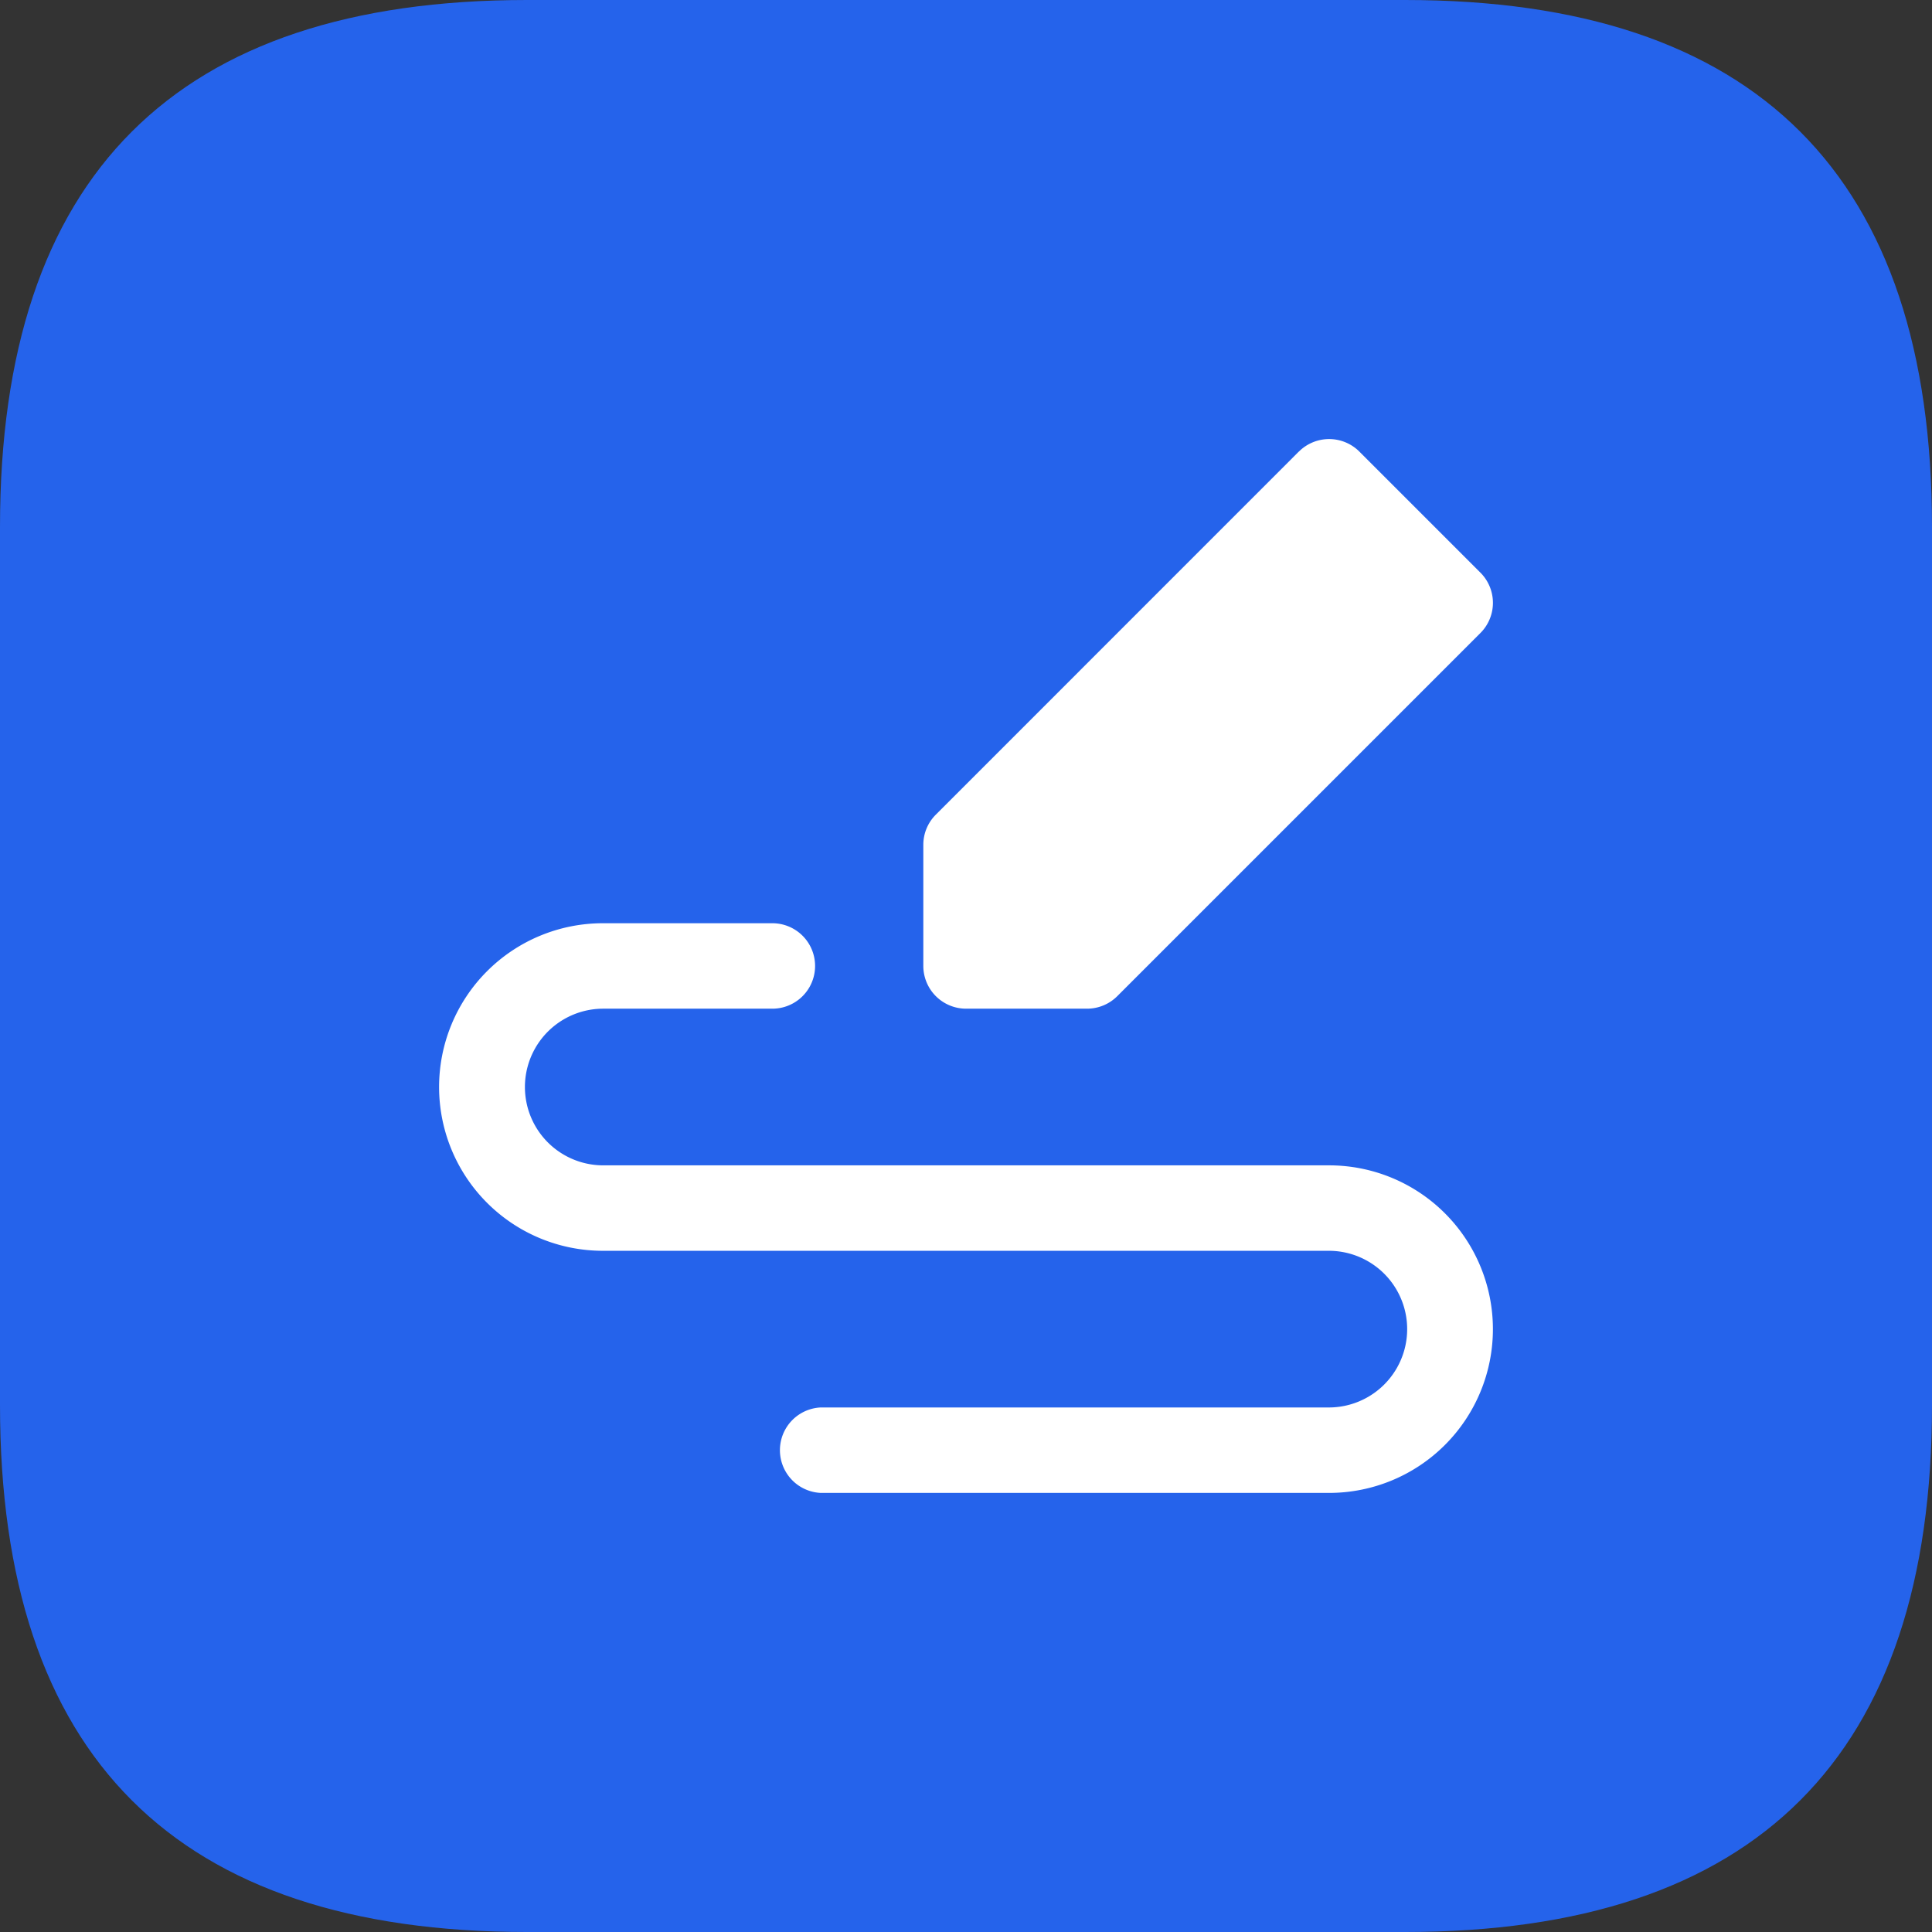
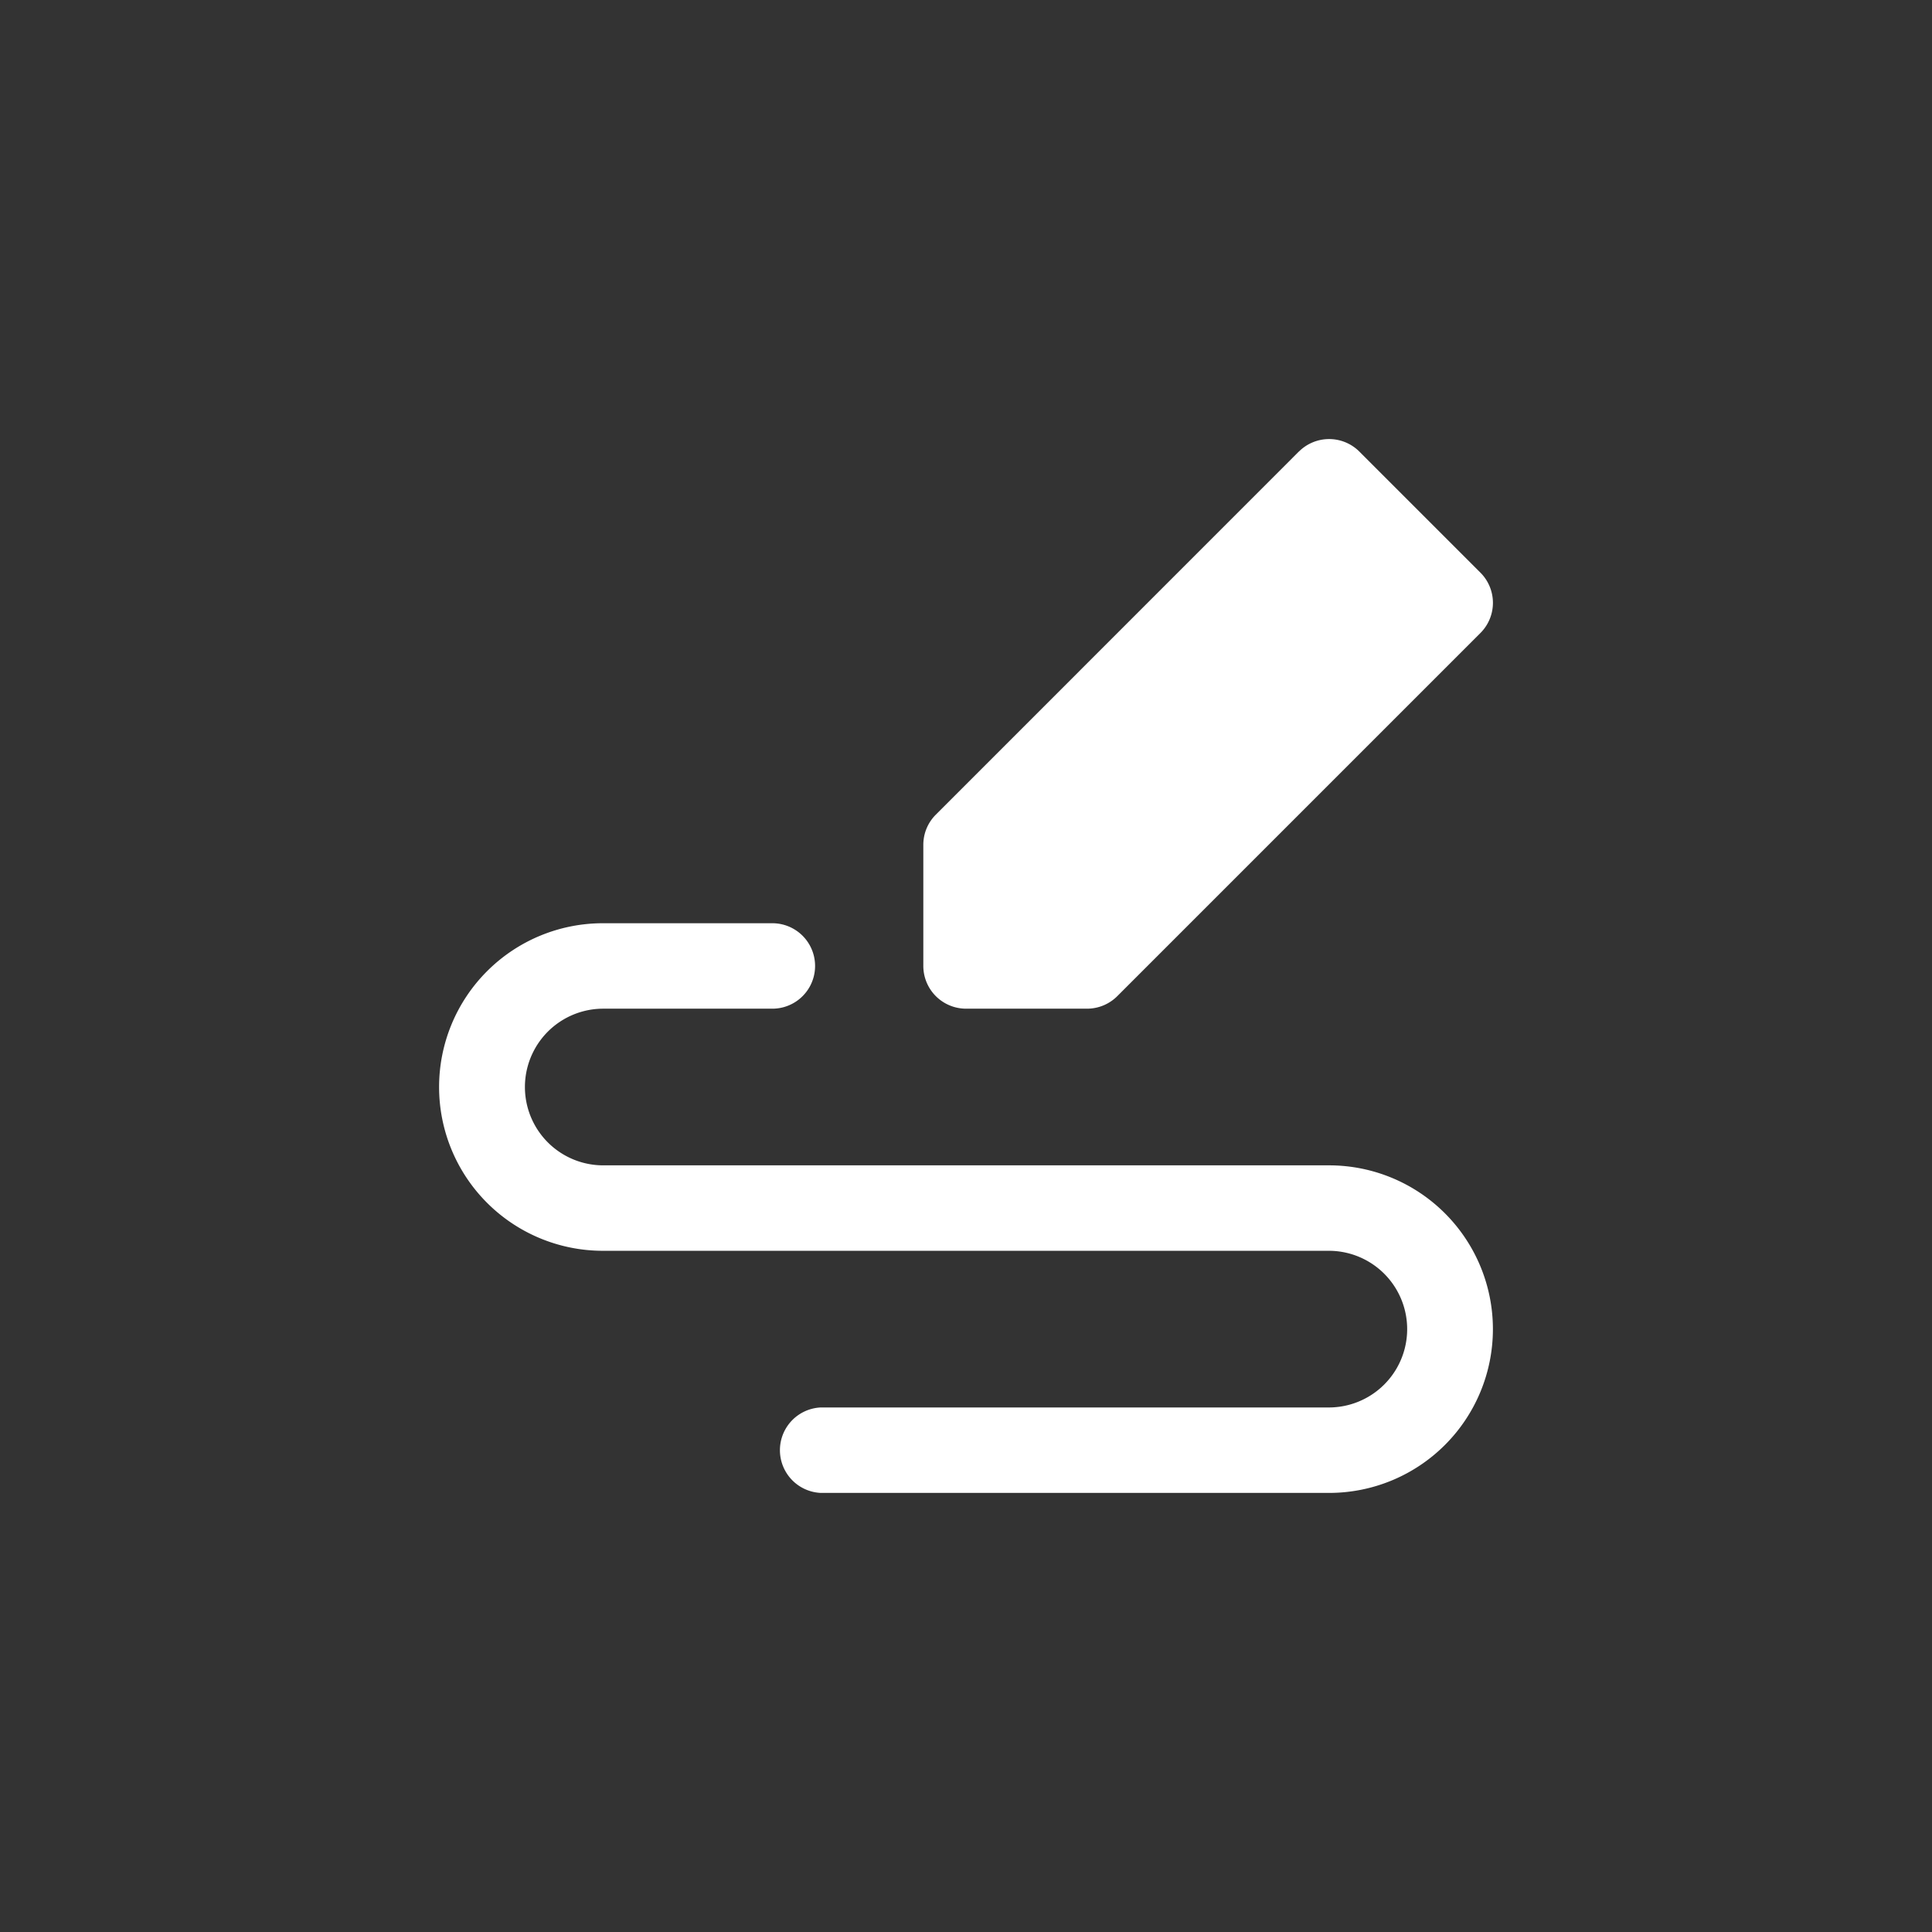
<svg xmlns="http://www.w3.org/2000/svg" version="1.1" width="128" height="128">
  <rect width="100%" height="100%" fill="#333333" stroke="none" />
  <svg t="1763602639621" class="icon" viewBox="0 0 1024 1024" version="1.1" p-id="48446" width="128" height="128">
-     <path d="M0 0m279.273 0l465.455 0q279.273 0 279.273 279.273l0 465.455q0 279.273-279.273 279.273l-465.455 0q-279.273 0-279.273-279.273l0-465.455q0-279.273 279.273-279.273Z" fill="#2563eb" p-id="48447" data-spm-anchor-id="a313x.search_index.0.i17.291a3a810IPOA7" class="selected" />
    <path d="M688.454 239.337a22.668 22.668 0 0 1 32.023 0l64.186 64.186a22.621 22.621 0 0 1 0 31.977l-192.512 192.512a22.668 22.668 0 0 1-15.965 6.609H512a22.668 22.668 0 0 1-22.621-22.621V447.767c0-6.004 2.374-11.729 6.609-15.965l192.465-192.512zM232.727 576.14a86.807 86.807 0 0 1 86.807-86.807h89.833a22.621 22.621 0 1 1 0 45.289h-89.833a41.519 41.519 0 0 0 0 83.037h384.931a86.807 86.807 0 0 1 0 173.615H435.014a22.668 22.668 0 0 1 0-45.289h269.498a41.519 41.519 0 0 0 0-83.037H319.488A86.807 86.807 0 0 1 232.727 576.14z" fill="#ffffff" p-id="48448" />
  </svg>
  <style>@media (prefers-color-scheme: light) { :root { filter: none; } }
@media (prefers-color-scheme: dark) { :root { filter: none; } }
</style>
</svg>